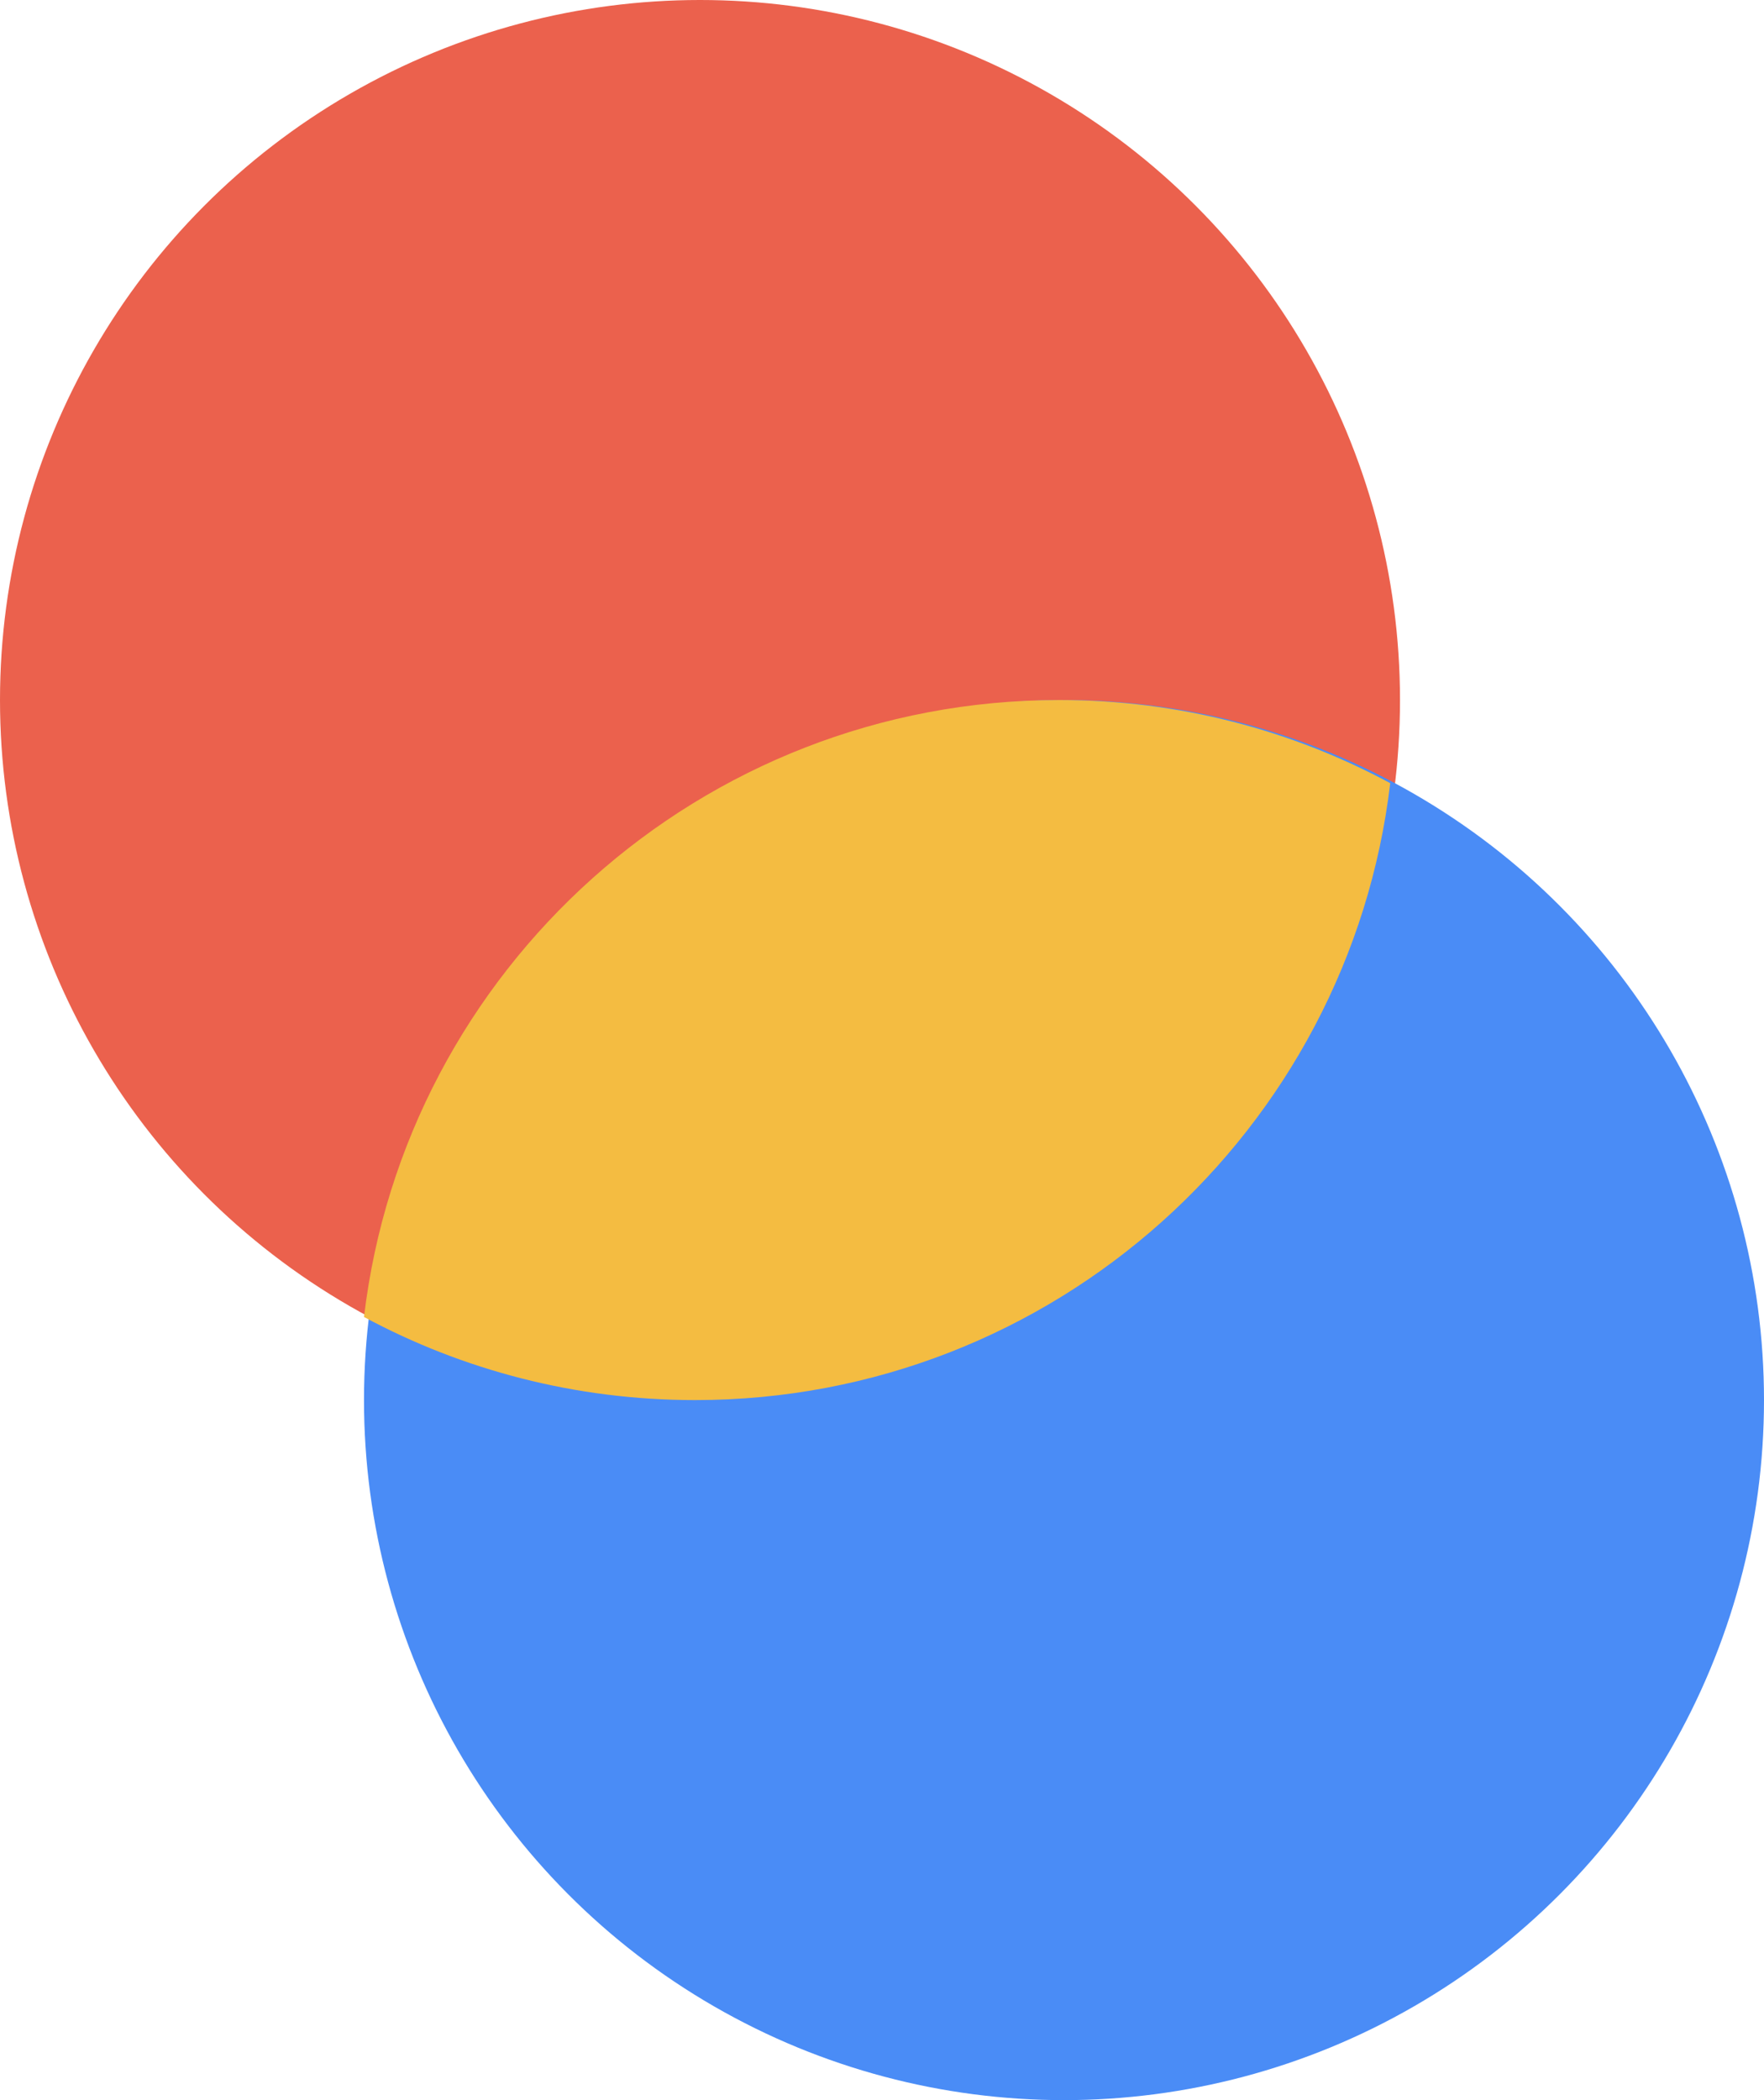
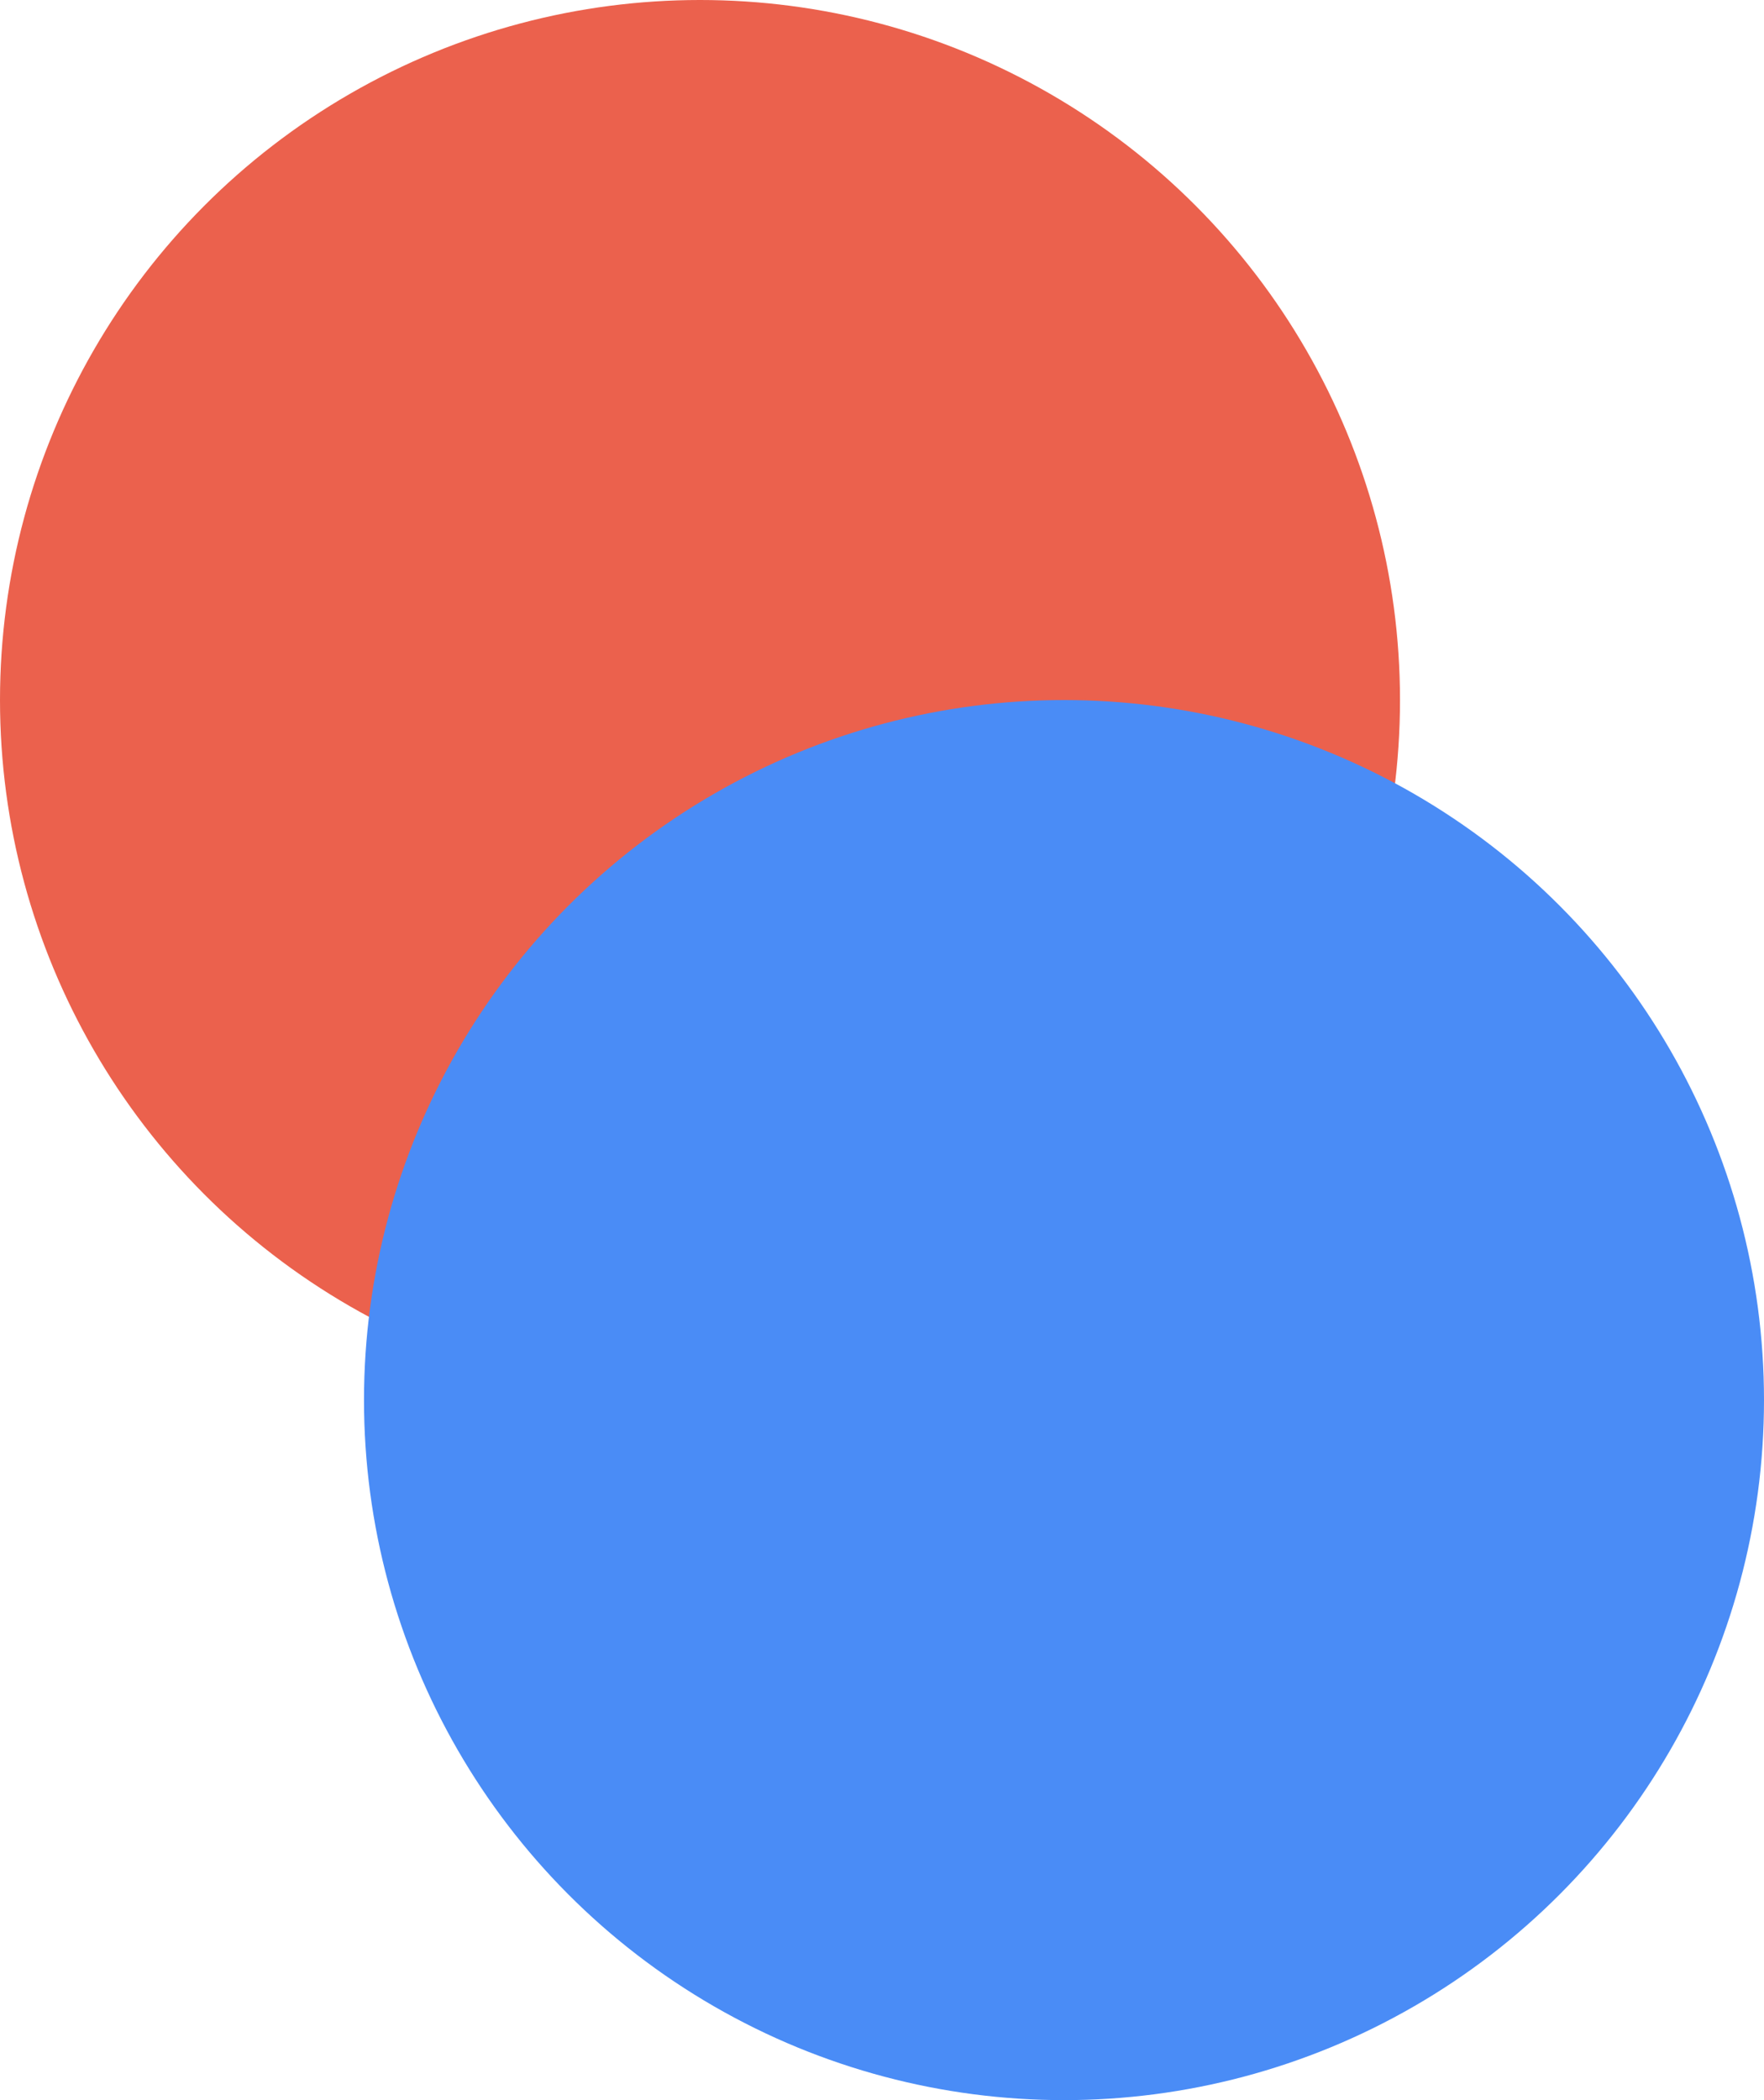
<svg xmlns="http://www.w3.org/2000/svg" width="126" height="150" viewBox="0 0 126 150" fill="none">
  <circle cx="50" cy="50" r="50" fill="#EB614D" />
  <circle cx="76" cy="100" r="50" fill="#4A8CF6" />
-   <path fill-rule="evenodd" clip-rule="evenodd" d="M26 94.064C28.936 69.248 50.046 50 75.651 50C84.207 50 92.261 52.149 99.302 55.937C96.367 80.752 75.257 100 49.651 100C41.096 100 33.042 97.851 26 94.064Z" fill="#F4BC41" />
</svg>